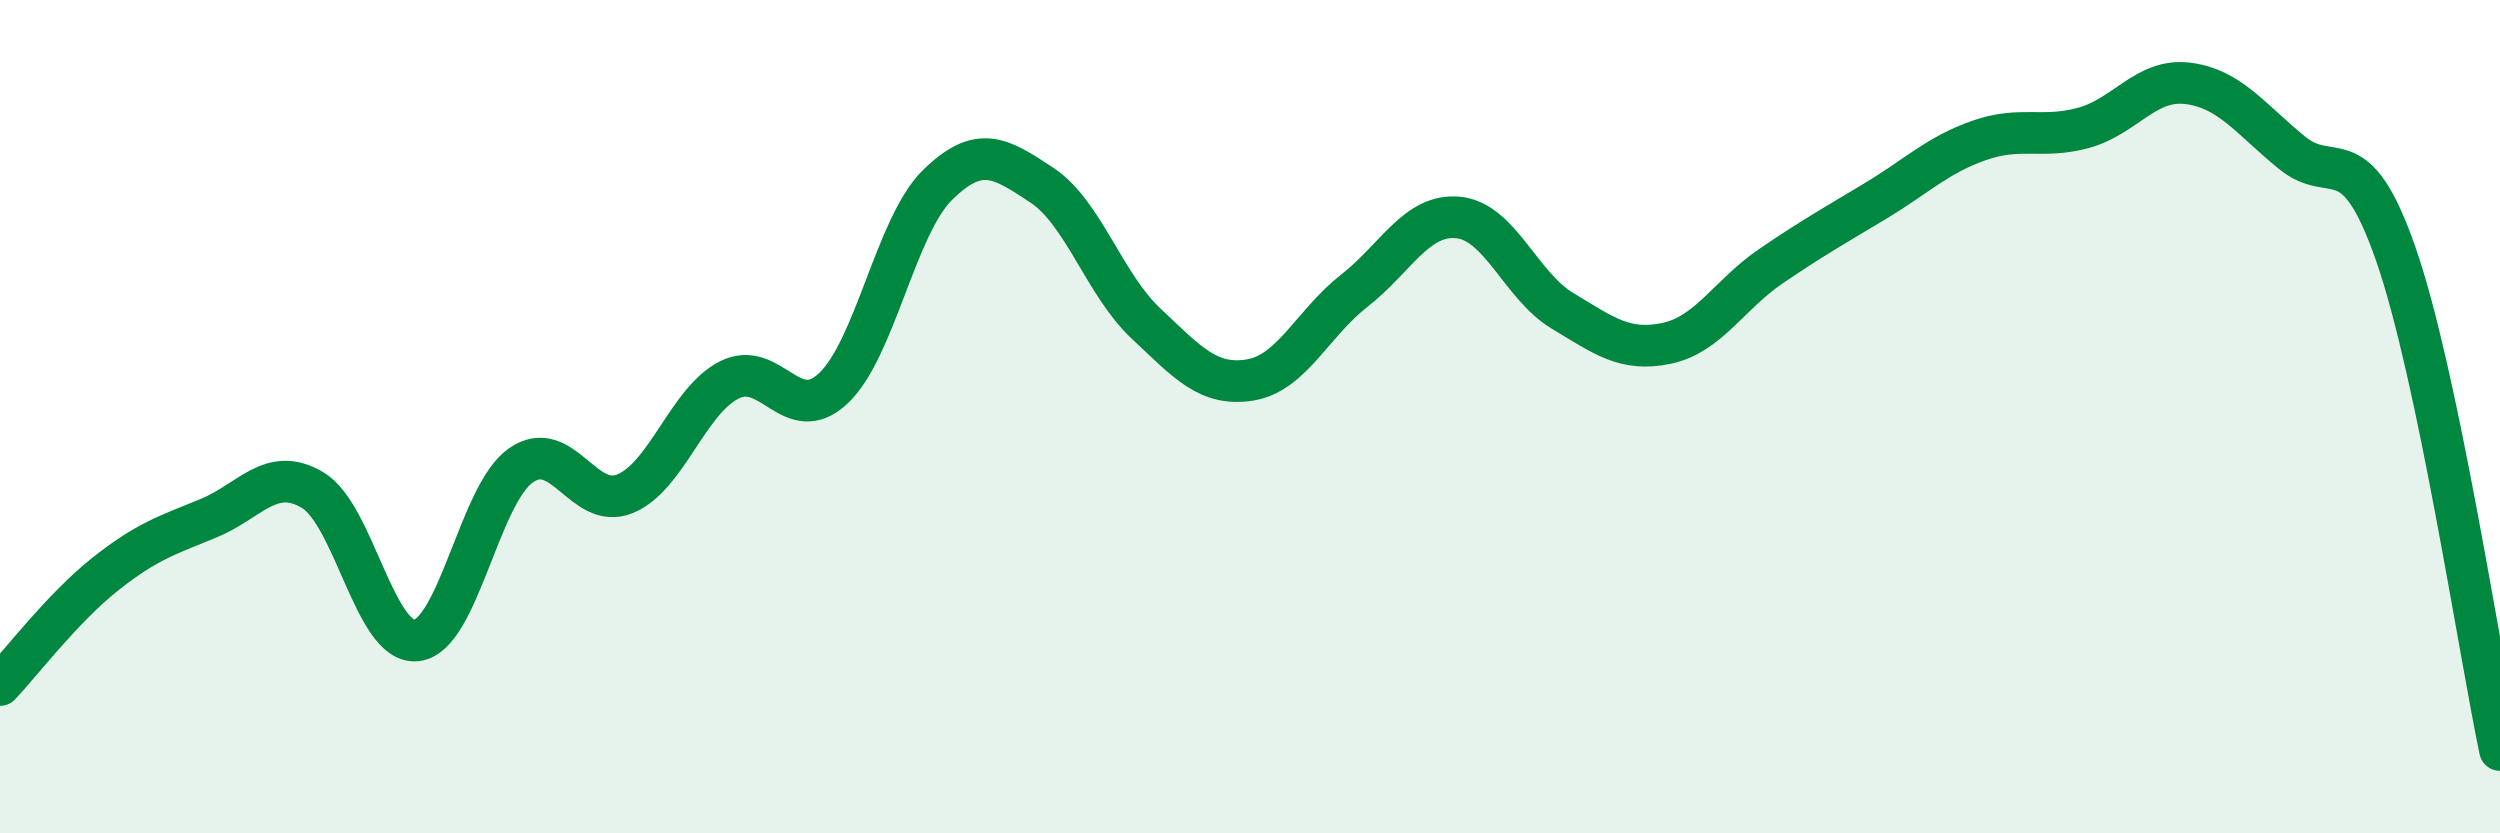
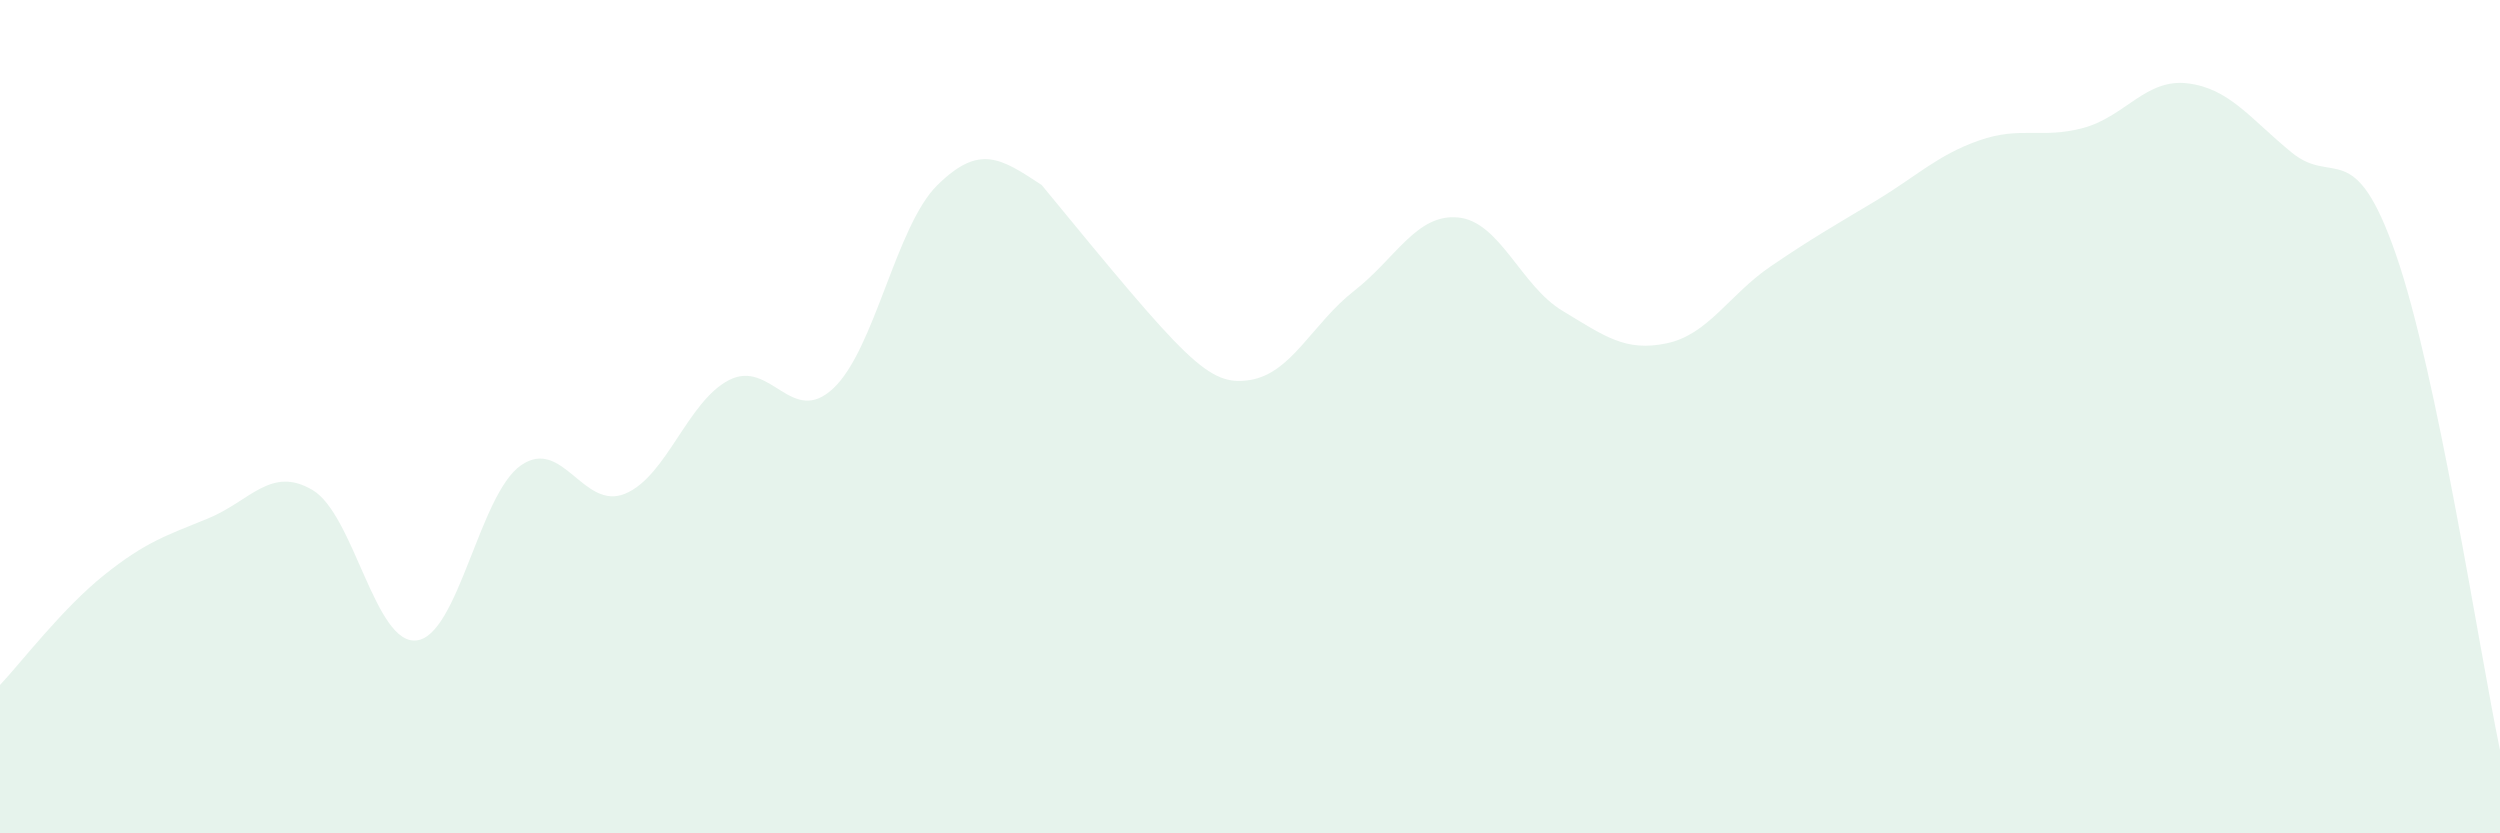
<svg xmlns="http://www.w3.org/2000/svg" width="60" height="20" viewBox="0 0 60 20">
-   <path d="M 0,16.44 C 0.5,15.91 1.5,14.6 2.5,13.8 C 3.5,13 4,12.85 5,12.44 C 6,12.03 6.5,11.17 7.5,11.76 C 8.5,12.35 9,15.49 10,15.37 C 11,15.25 11.5,11.87 12.5,11.17 C 13.5,10.47 14,12.26 15,11.85 C 16,11.44 16.5,9.63 17.5,9.12 C 18.5,8.61 19,10.26 20,9.32 C 21,8.38 21.5,5.42 22.5,4.44 C 23.5,3.46 24,3.78 25,4.44 C 26,5.1 26.5,6.82 27.5,7.76 C 28.5,8.7 29,9.28 30,9.12 C 31,8.96 31.5,7.76 32.5,6.98 C 33.5,6.2 34,5.12 35,5.22 C 36,5.32 36.5,6.86 37.5,7.46 C 38.5,8.06 39,8.45 40,8.24 C 41,8.03 41.5,7.07 42.5,6.39 C 43.5,5.71 44,5.43 45,4.83 C 46,4.23 46.5,3.72 47.5,3.37 C 48.5,3.02 49,3.34 50,3.07 C 51,2.8 51.5,1.88 52.5,2 C 53.5,2.12 54,2.84 55,3.66 C 56,4.48 56.5,3.23 57.5,6.1 C 58.5,8.97 59.5,15.62 60,18L60 20L0 20Z" fill="#008740" opacity="0.1" stroke-linecap="round" stroke-linejoin="round" />
-   <path d="M 0,16.44 C 0.5,15.91 1.5,14.6 2.5,13.8 C 3.5,13 4,12.85 5,12.44 C 6,12.03 6.5,11.17 7.5,11.76 C 8.5,12.35 9,15.49 10,15.37 C 11,15.25 11.5,11.87 12.5,11.17 C 13.5,10.47 14,12.26 15,11.85 C 16,11.44 16.5,9.63 17.5,9.12 C 18.5,8.61 19,10.26 20,9.32 C 21,8.38 21.5,5.42 22.5,4.44 C 23.5,3.46 24,3.78 25,4.44 C 26,5.1 26.5,6.82 27.5,7.76 C 28.5,8.7 29,9.28 30,9.12 C 31,8.96 31.5,7.76 32.5,6.98 C 33.5,6.2 34,5.12 35,5.22 C 36,5.32 36.5,6.86 37.5,7.46 C 38.5,8.06 39,8.45 40,8.24 C 41,8.03 41.5,7.07 42.5,6.39 C 43.5,5.71 44,5.43 45,4.83 C 46,4.23 46.5,3.72 47.5,3.37 C 48.5,3.02 49,3.34 50,3.07 C 51,2.8 51.5,1.88 52.5,2 C 53.5,2.12 54,2.84 55,3.66 C 56,4.48 56.5,3.23 57.5,6.1 C 58.5,8.97 59.5,15.62 60,18" stroke="#008740" stroke-width="1" fill="none" stroke-linecap="round" stroke-linejoin="round" />
+   <path d="M 0,16.44 C 0.5,15.91 1.5,14.6 2.5,13.8 C 3.5,13 4,12.85 5,12.44 C 6,12.03 6.5,11.17 7.5,11.76 C 8.5,12.35 9,15.49 10,15.37 C 11,15.25 11.5,11.87 12.5,11.17 C 13.5,10.47 14,12.26 15,11.85 C 16,11.44 16.5,9.63 17.5,9.12 C 18.5,8.61 19,10.26 20,9.32 C 21,8.38 21.5,5.42 22.5,4.44 C 23.5,3.46 24,3.78 25,4.44 C 28.5,8.7 29,9.28 30,9.12 C 31,8.96 31.5,7.76 32.5,6.98 C 33.5,6.2 34,5.12 35,5.22 C 36,5.32 36.5,6.86 37.5,7.46 C 38.5,8.06 39,8.45 40,8.24 C 41,8.03 41.5,7.07 42.5,6.39 C 43.5,5.71 44,5.43 45,4.83 C 46,4.23 46.5,3.72 47.5,3.37 C 48.5,3.02 49,3.34 50,3.07 C 51,2.8 51.5,1.88 52.5,2 C 53.5,2.12 54,2.84 55,3.66 C 56,4.48 56.5,3.23 57.5,6.1 C 58.5,8.97 59.5,15.62 60,18L60 20L0 20Z" fill="#008740" opacity="0.1" stroke-linecap="round" stroke-linejoin="round" />
</svg>